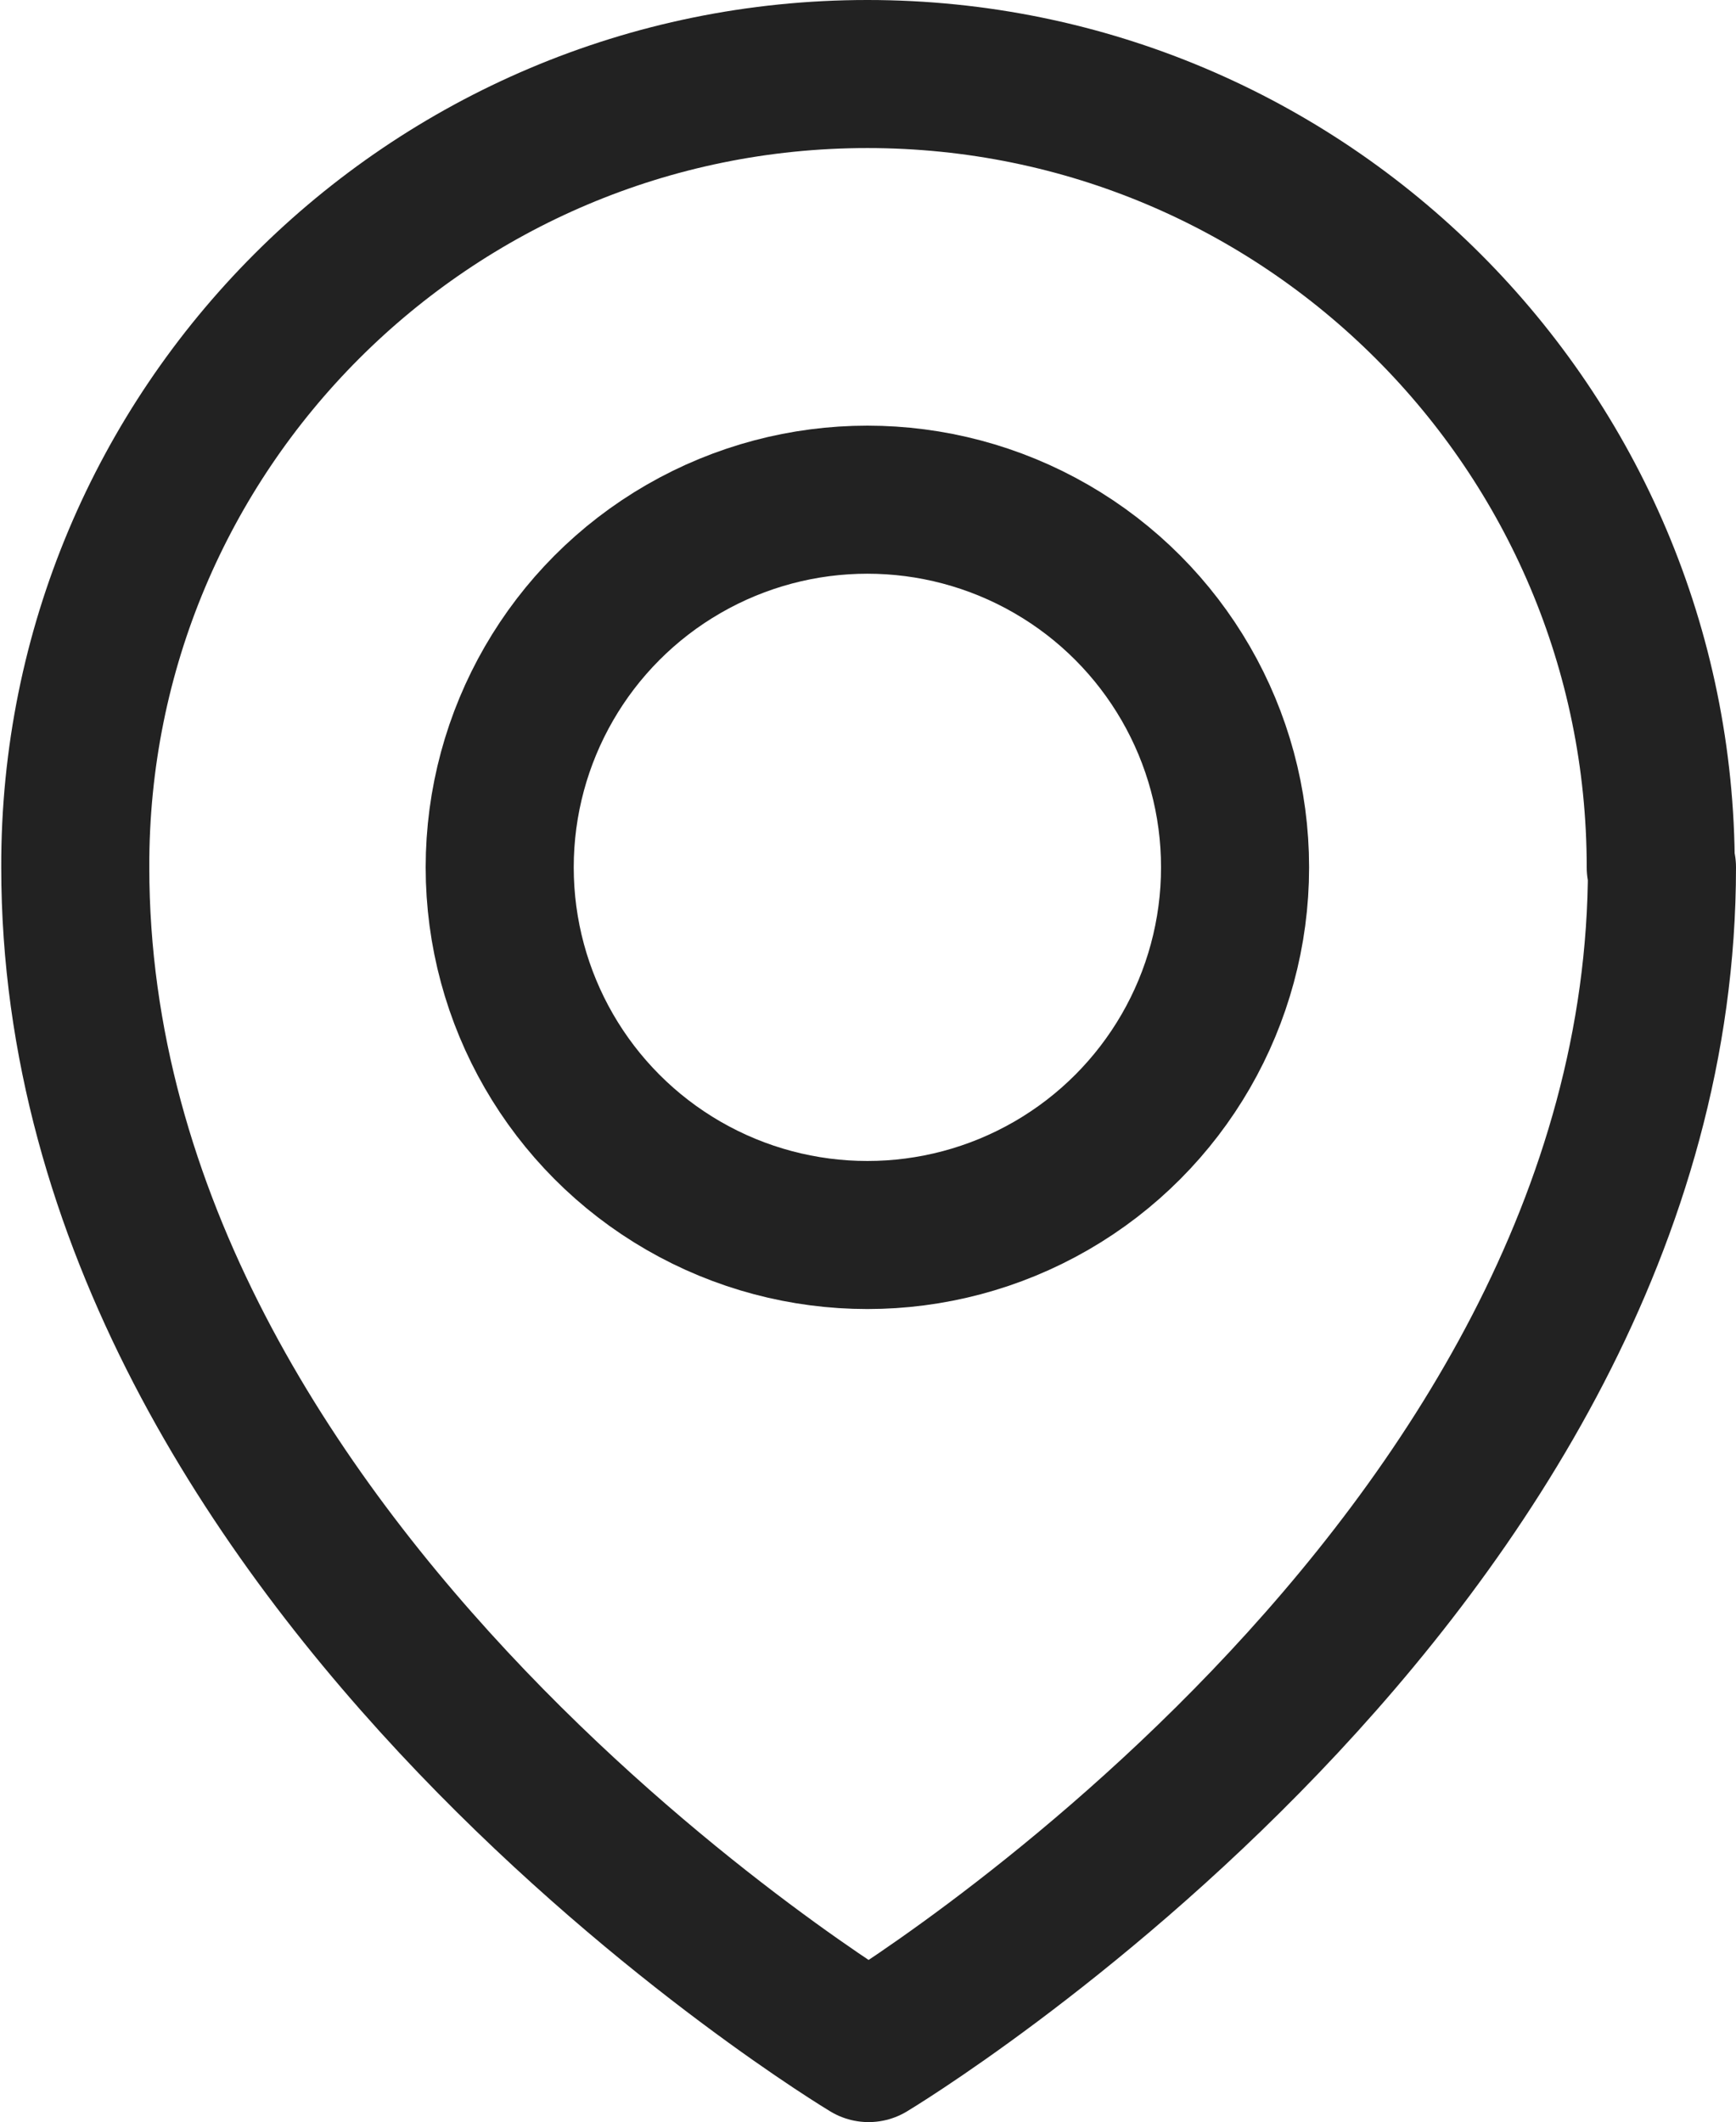
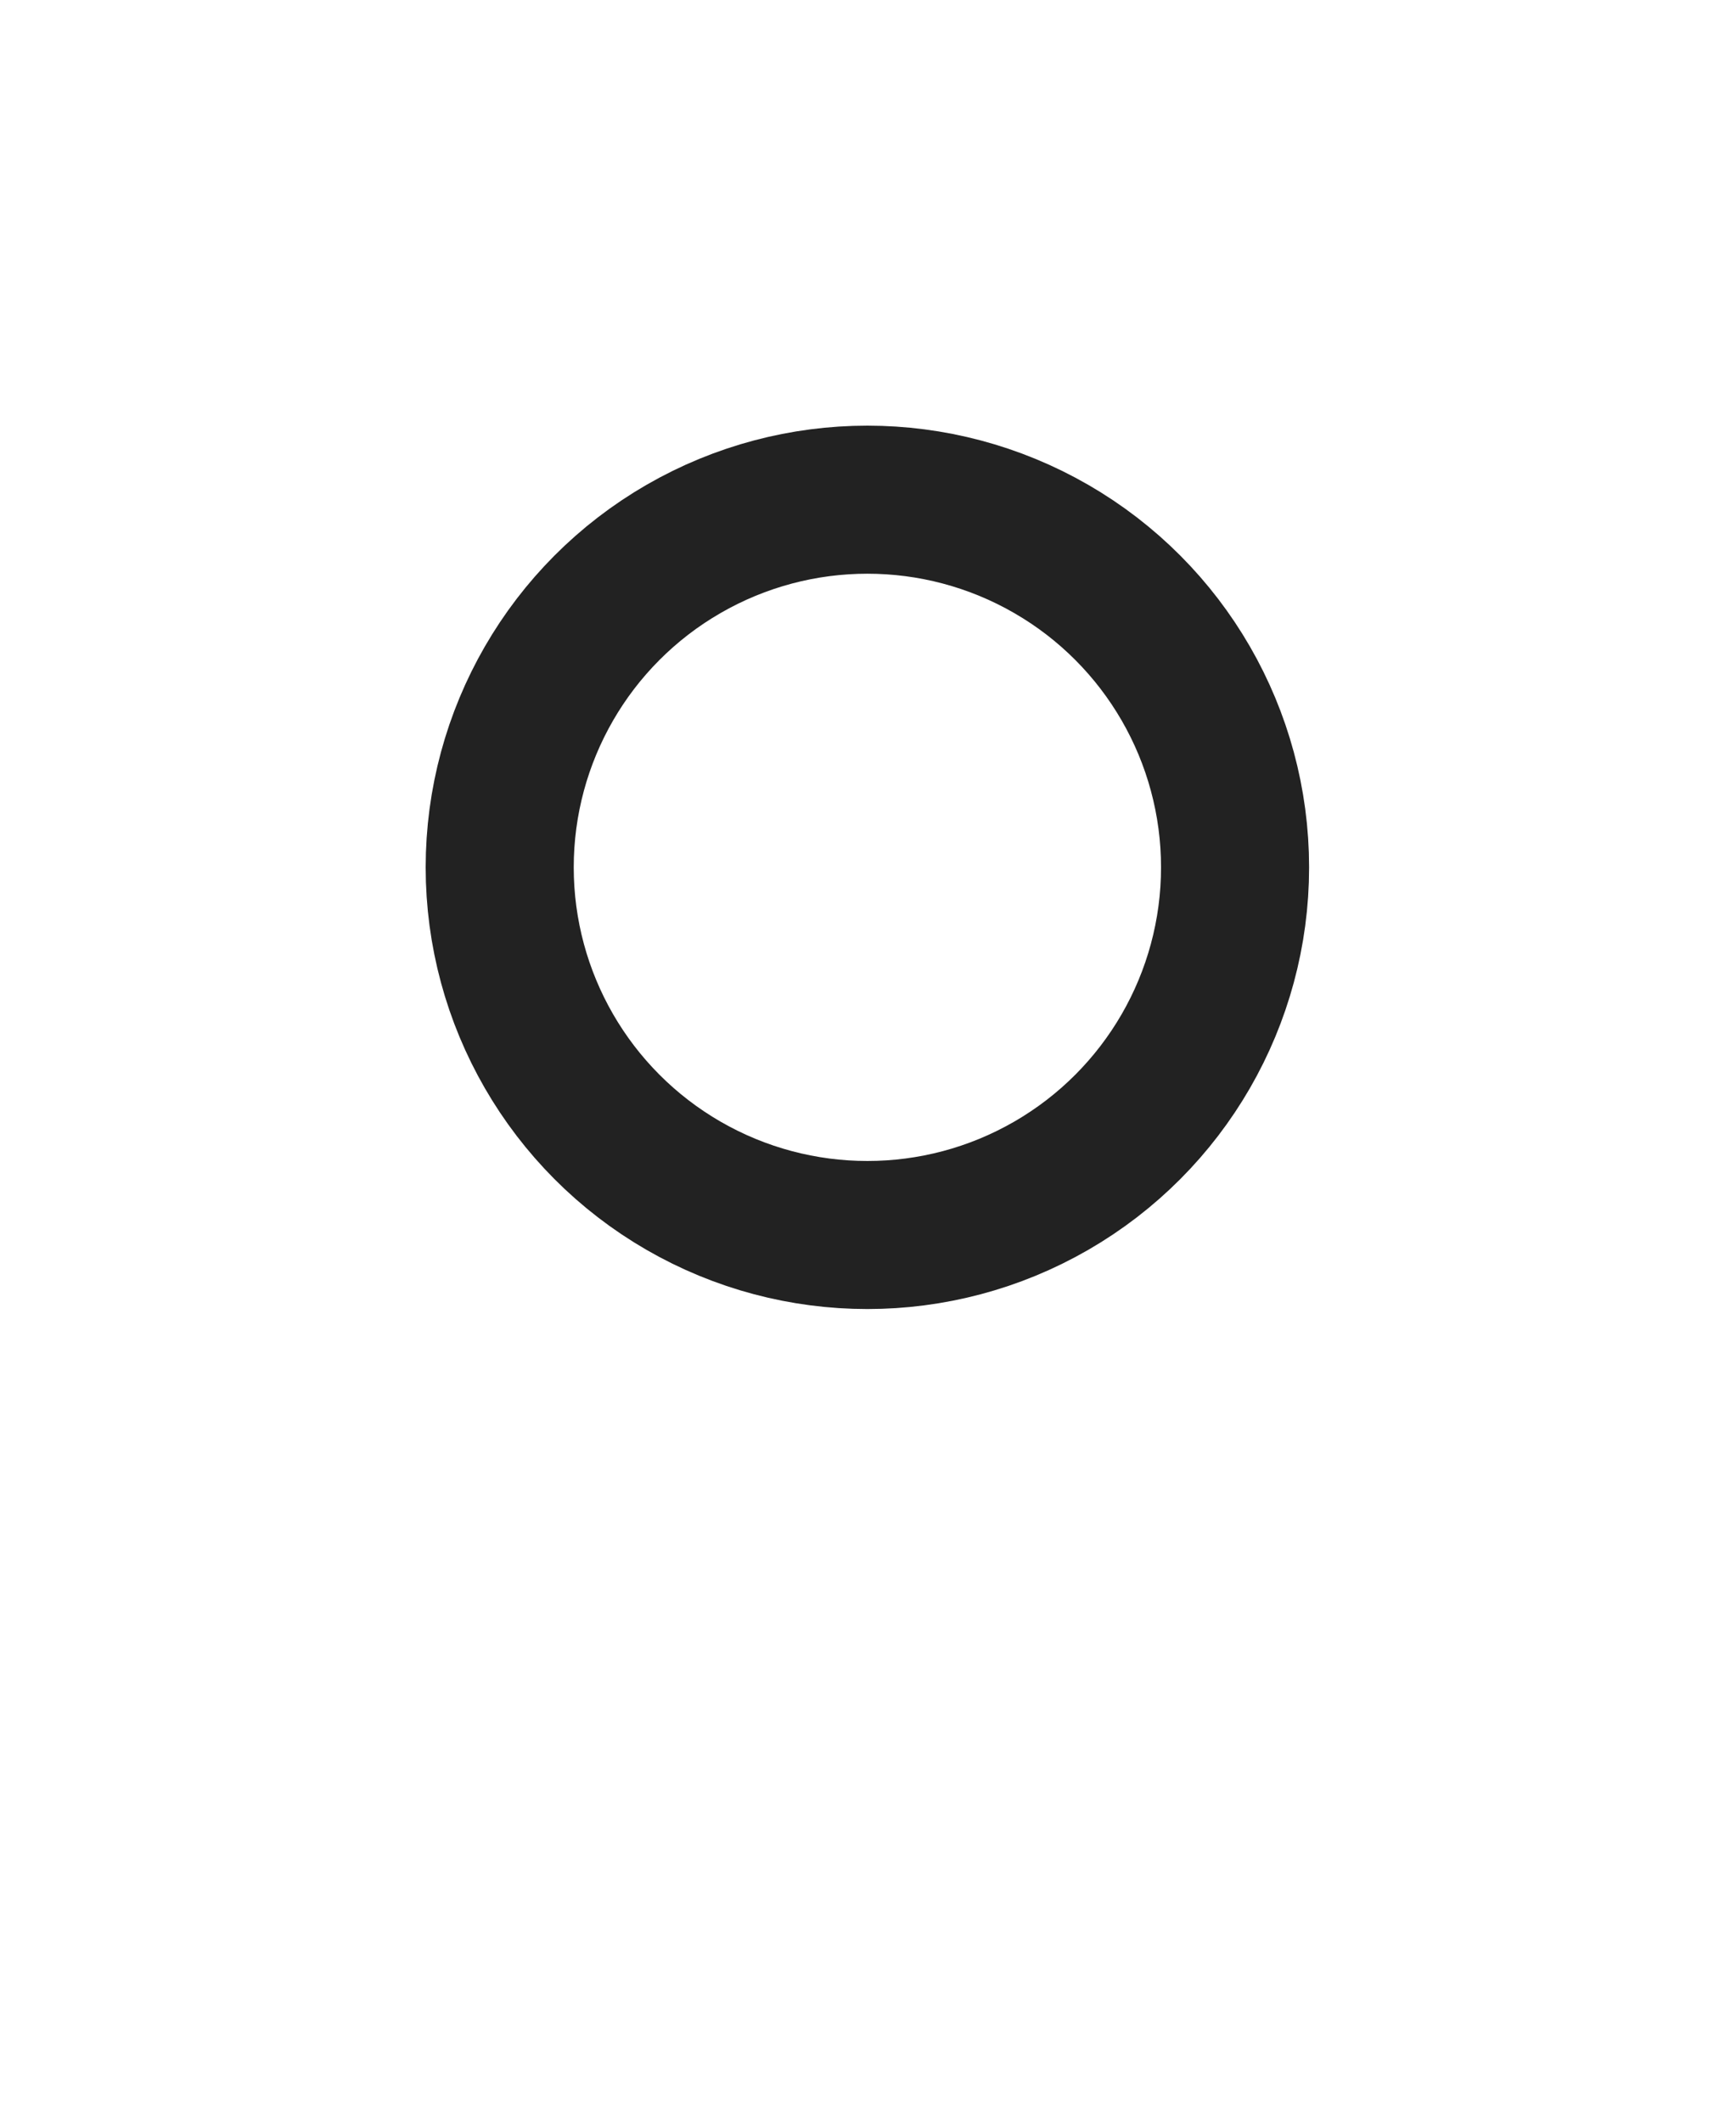
<svg xmlns="http://www.w3.org/2000/svg" id="_레이어_2" data-name="레이어_2" viewBox="0 0 14.07 17.2">
  <defs>
    <style>
      .cls-1 {
        fill: none;
        stroke: #222;
        stroke-linecap: round;
        stroke-linejoin: round;
        stroke-width: 1.2px;
      }
    </style>
  </defs>
  <g id="_레이어_1-2" data-name="레이어_1">
    <g>
-       <path class="cls-1" d="M13.47,7.03c0,5.71-6.43,9.57-6.43,9.57,0,0-6.43-3.86-6.43-9.57C.6,3.48,3.48.6,7.03.6s6.43,2.88,6.43,6.43Z" />
      <circle class="cls-1" cx="7.03" cy="7.03" r="2.98" />
    </g>
  </g>
</svg>